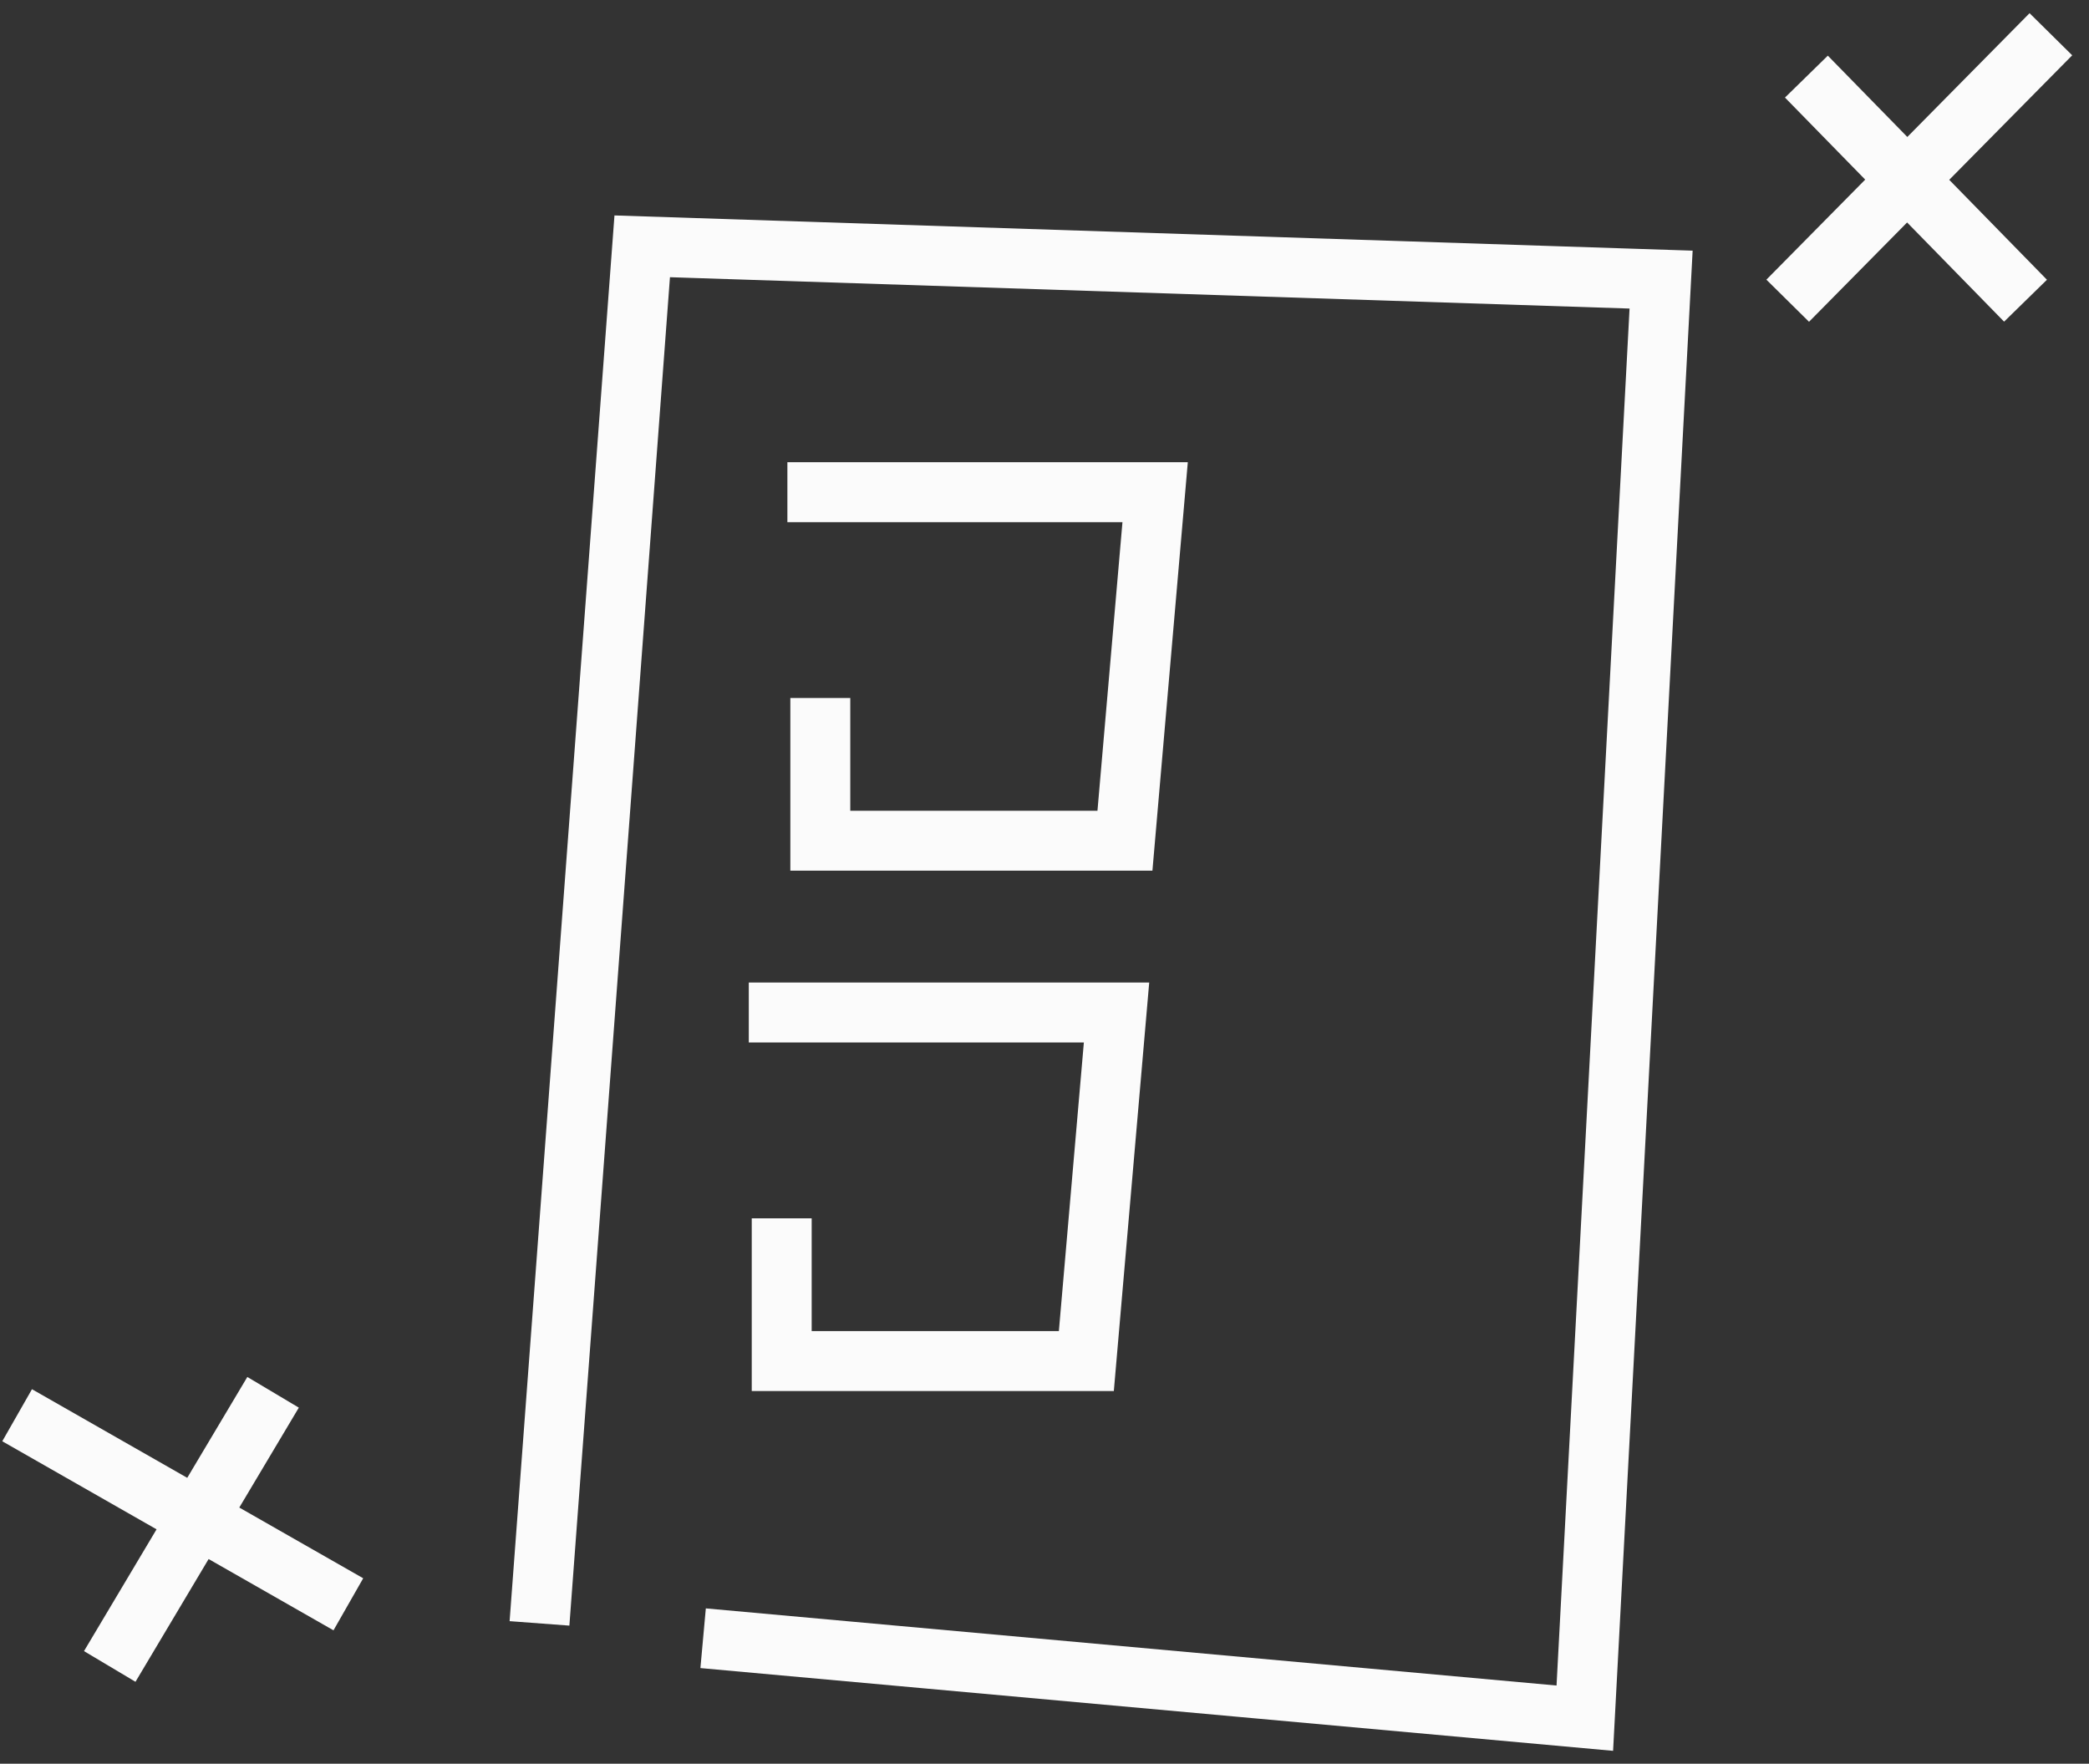
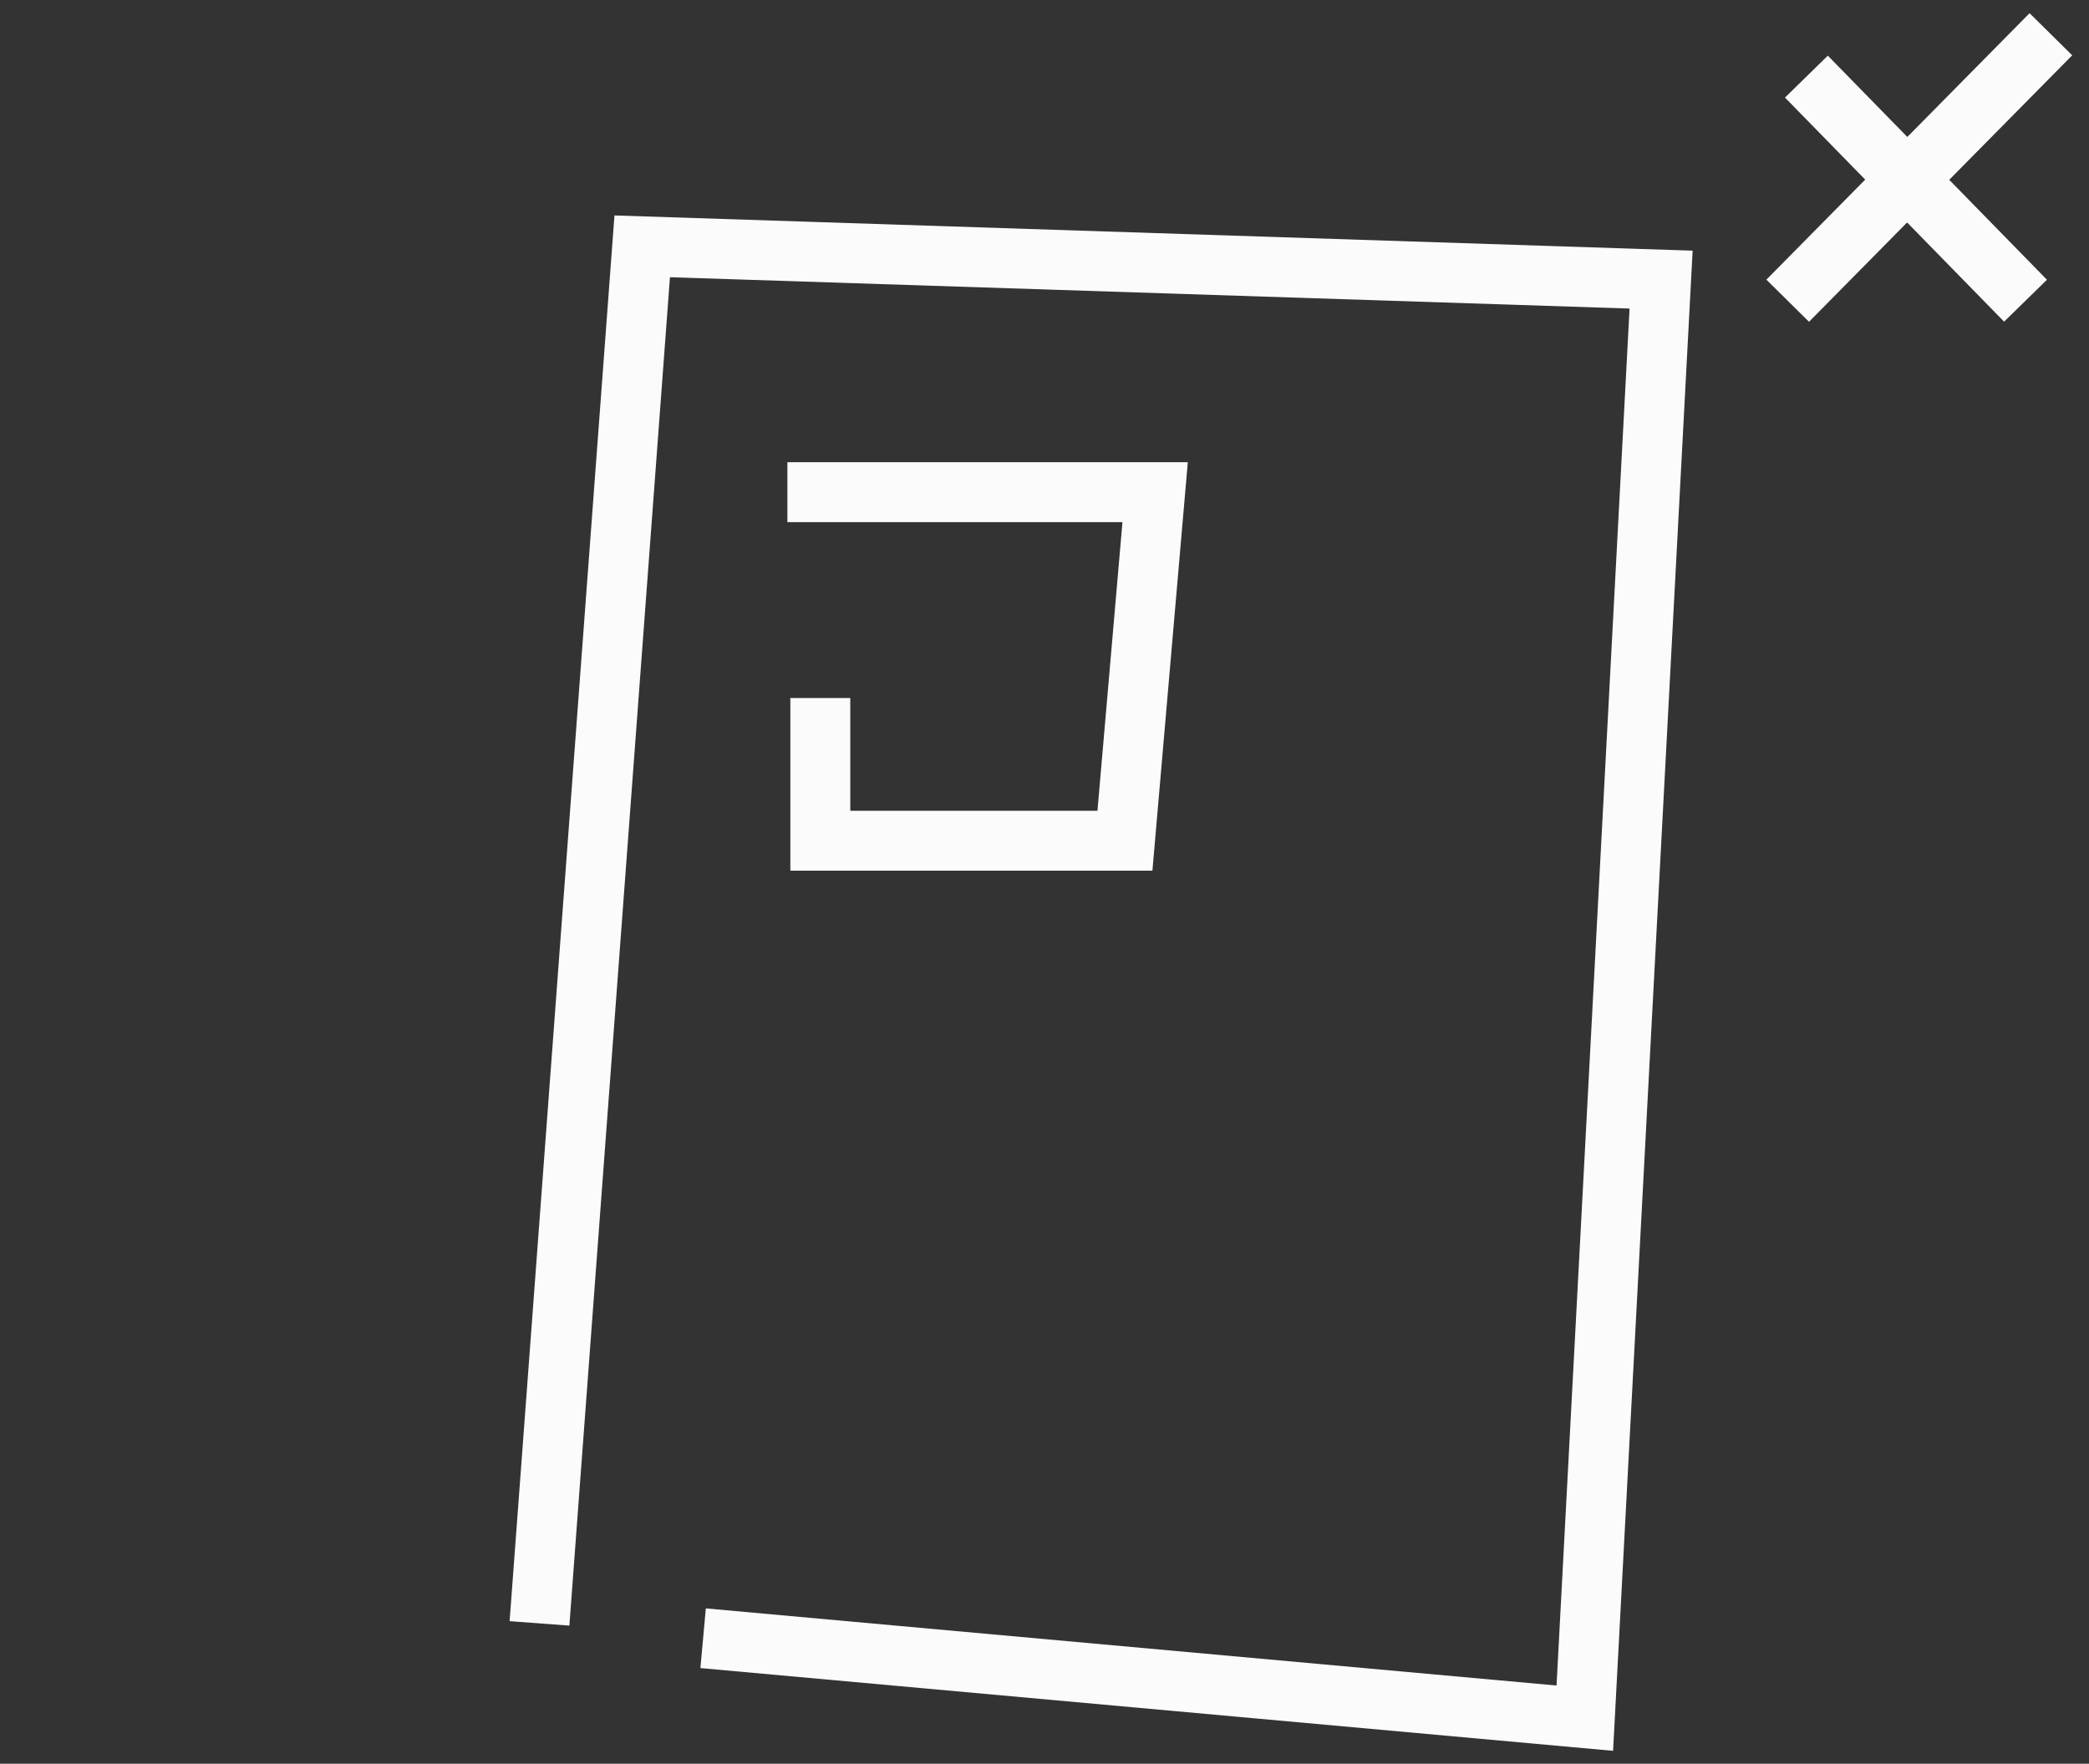
<svg xmlns="http://www.w3.org/2000/svg" width="122" height="103" viewBox="0 0 122 103" fill="none">
  <rect x="0" y="0" width="122" height="103" fill="#333333" stroke="none" />
  <path d="M31.507 94.805L37.506 14.385L97.01 16.329L92.555 100.341L41.063 95.672" stroke="#FBFBFB" stroke-width="3.5" />
  <path d="M45.984 28.743H67.461L65.698 49.098H47.907V40.764" stroke="#FBFBFB" stroke-width="3.5" />
-   <path d="M43.73 59.13H65.207L63.444 79.486H45.653V71.151" stroke="#FBFBFB" stroke-width="3.5" />
  <path d="M105.496 4.474L118.293 17.561M119.774 2L104.404 17.562" stroke="#FBFBFB" stroke-width="3.5" />
-   <path d="M15.948 81.31L6.409 97.32M1 82.649L20.344 93.69" stroke="#FBFBFB" stroke-width="3.5" />
</svg>